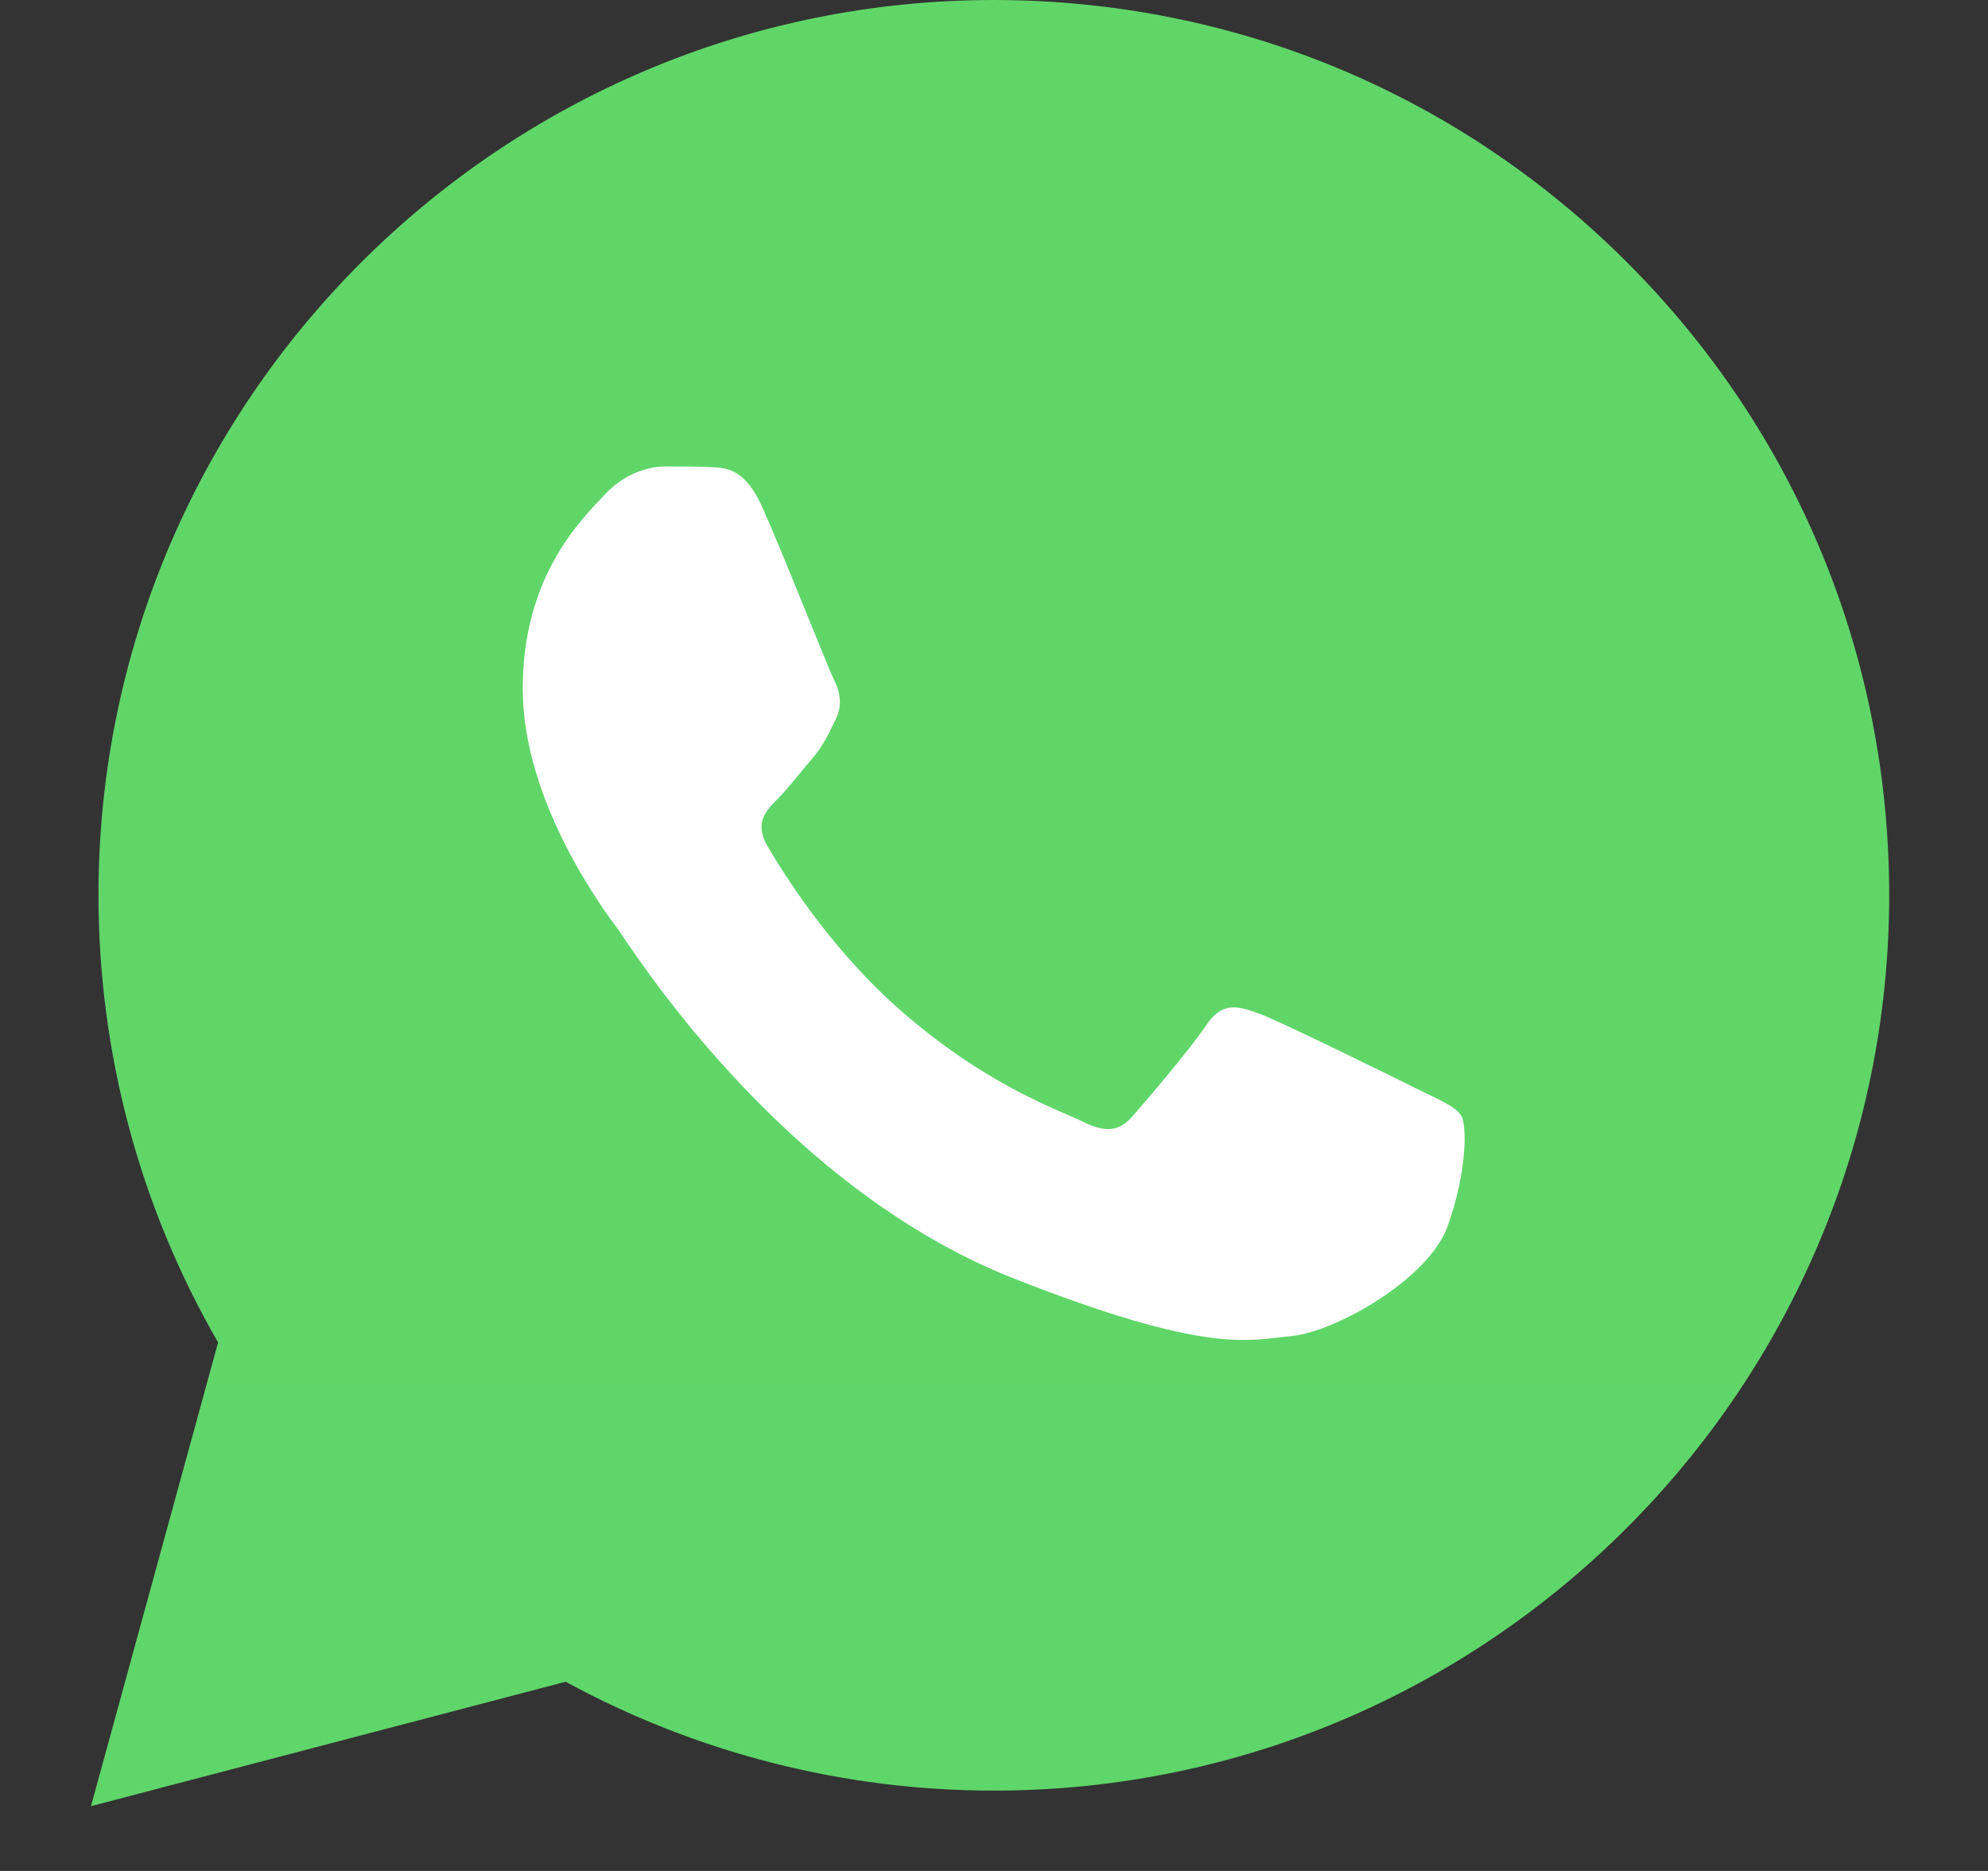
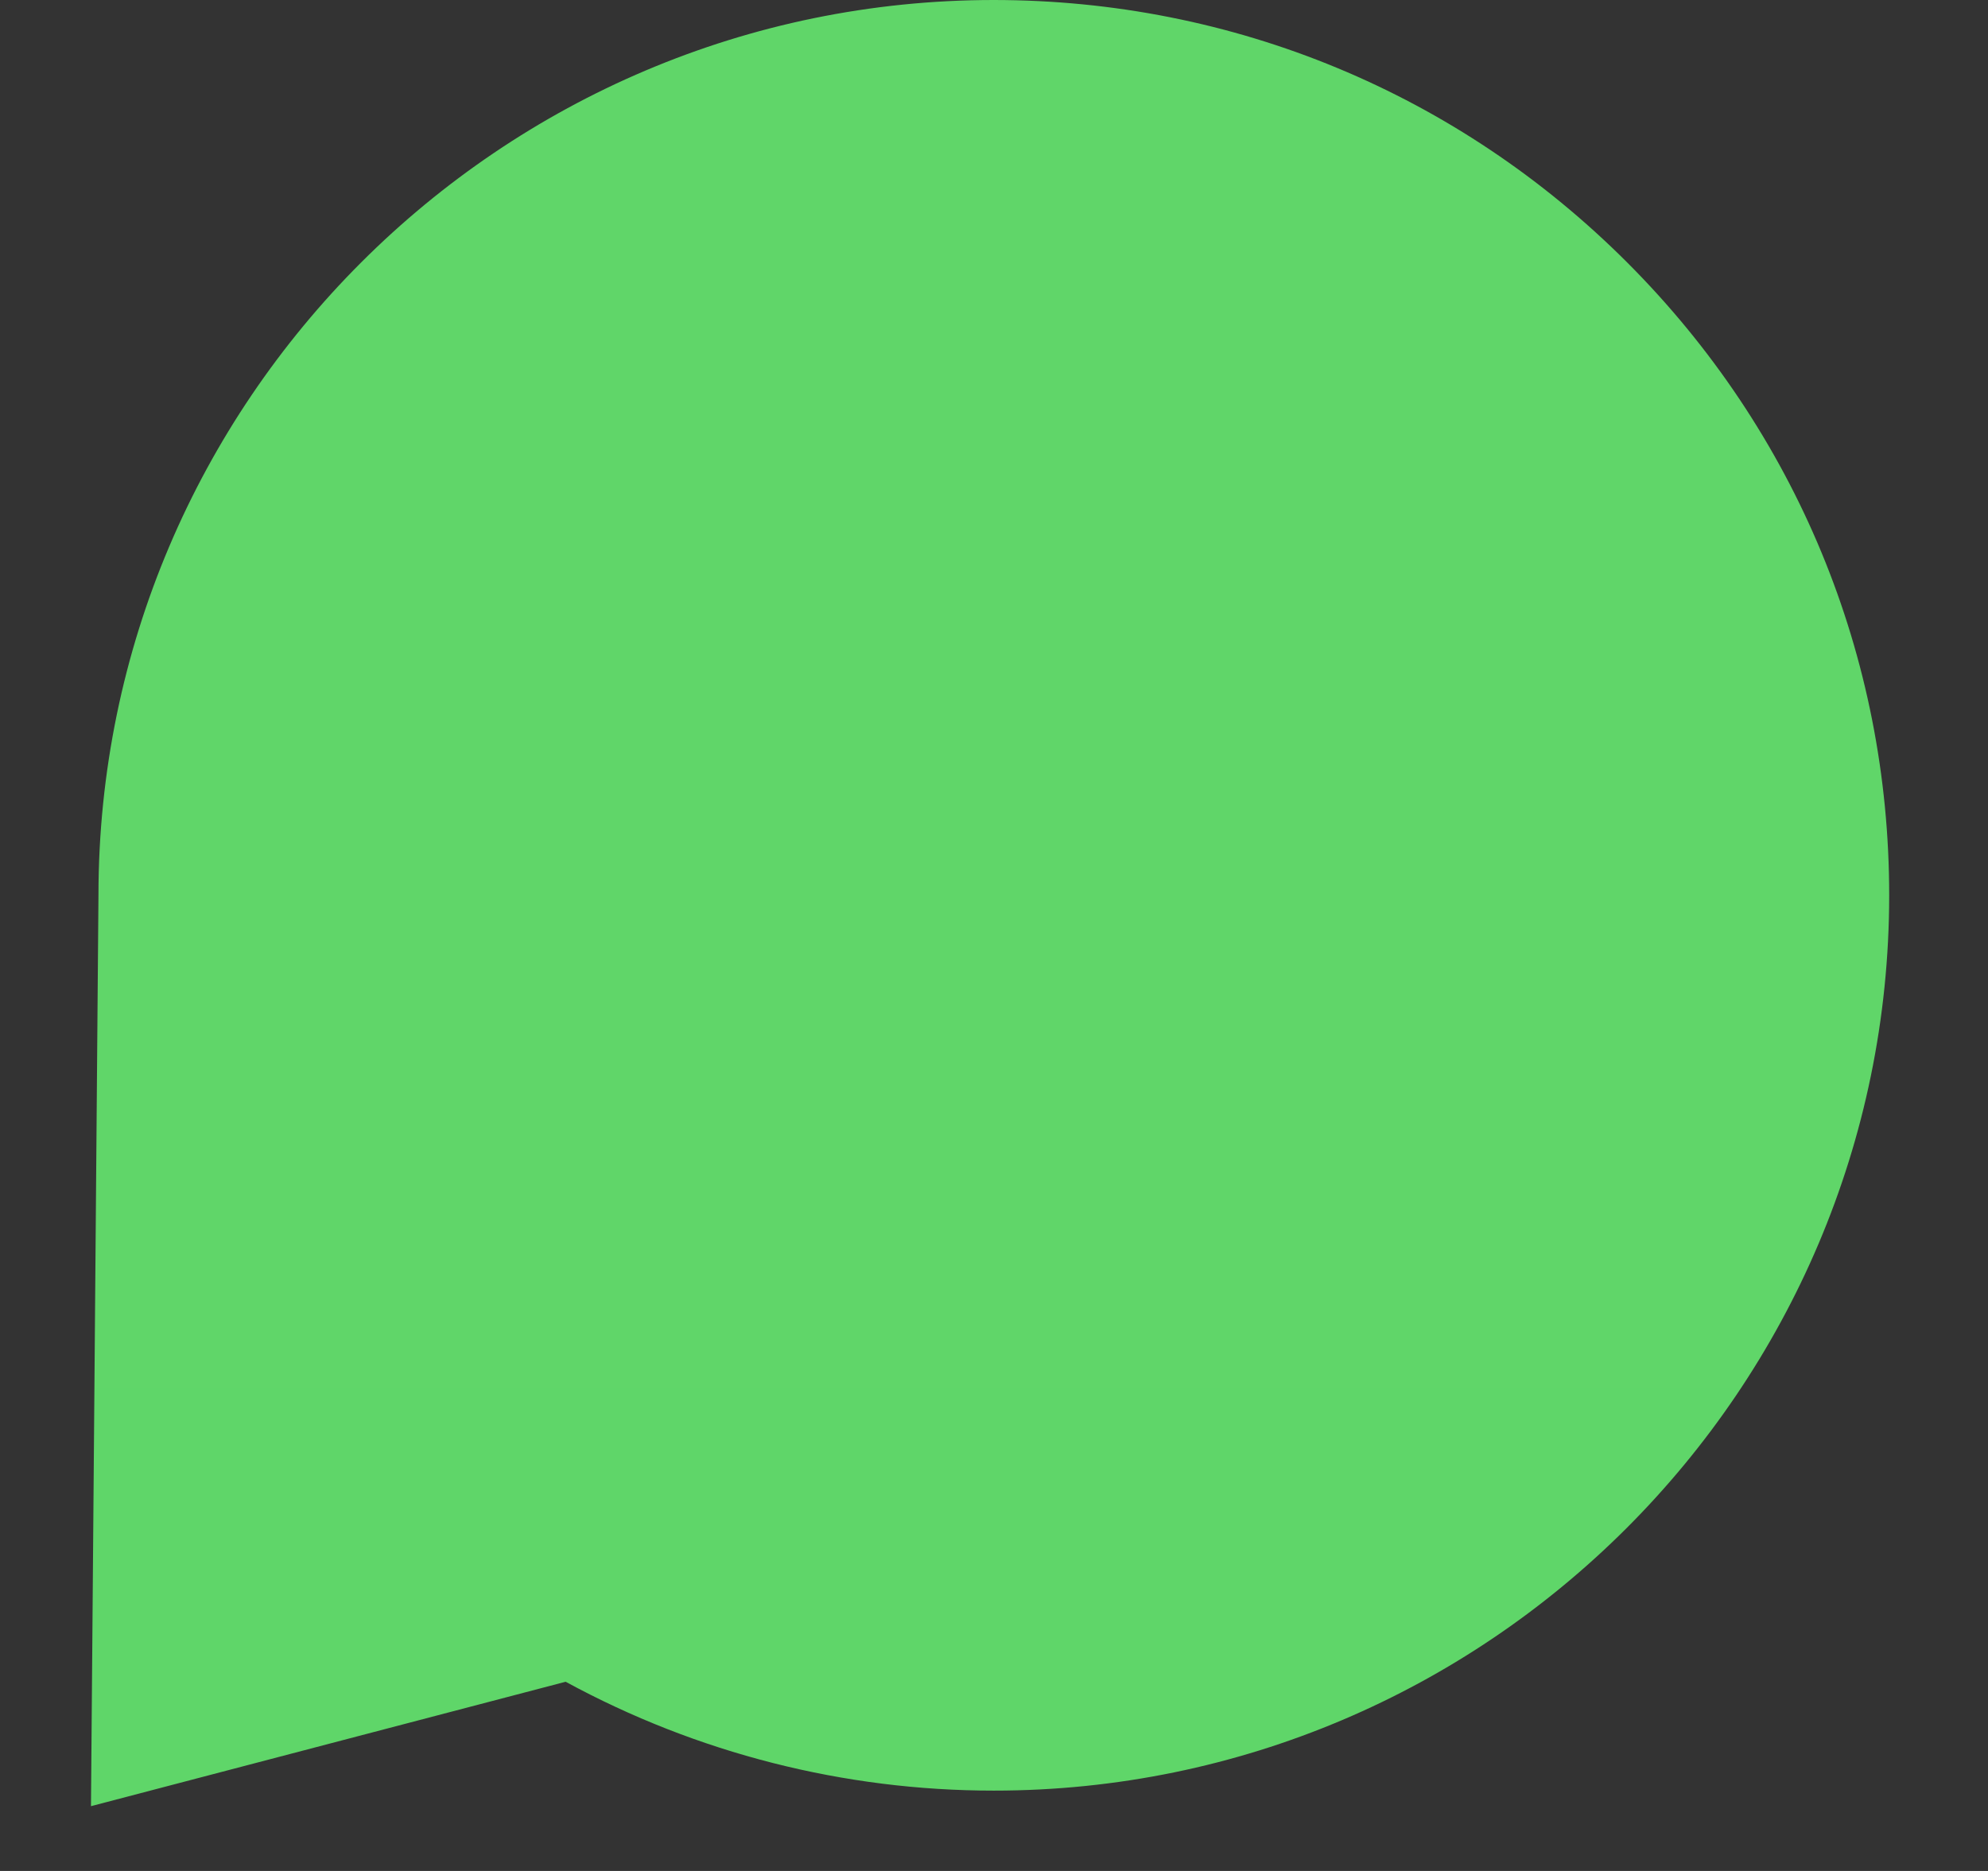
<svg xmlns="http://www.w3.org/2000/svg" width="17" height="16" viewBox="0 0 17 16" fill="none">
  <rect x="0" y="0" width="17" height="16" fill="#333333" stroke="none" />
-   <path d="M0.842 7.653C0.842 9.002 1.194 10.319 1.865 11.48L0.778 15.446L4.837 14.382C5.96 14.993 7.218 15.313 8.496 15.313H8.499C12.719 15.313 16.153 11.88 16.155 7.659C16.156 5.614 15.36 3.691 13.915 2.245C12.469 0.798 10.547 0.001 8.499 0C4.279 0 0.844 3.433 0.842 7.653" fill="url(#paint0_linear_3423_194)" />
-   <path d="M6.518 4.336C6.369 4.006 6.213 4 6.072 3.994C5.956 3.989 5.824 3.989 5.692 3.989C5.56 3.989 5.345 4.039 5.164 4.237C4.982 4.436 4.47 4.915 4.47 5.89C4.47 6.865 5.18 7.807 5.279 7.939C5.378 8.071 6.65 10.136 8.664 10.931C10.338 11.591 10.679 11.459 11.043 11.426C11.406 11.393 12.215 10.947 12.38 10.484C12.545 10.022 12.545 9.625 12.496 9.542C12.446 9.46 12.314 9.41 12.116 9.311C11.918 9.212 10.943 8.732 10.762 8.666C10.58 8.6 10.448 8.567 10.316 8.766C10.184 8.964 9.804 9.41 9.688 9.542C9.573 9.675 9.457 9.691 9.259 9.592C9.061 9.493 8.423 9.284 7.665 8.609C7.076 8.083 6.679 7.435 6.563 7.236C6.447 7.038 6.551 6.931 6.65 6.832C6.739 6.743 6.848 6.601 6.947 6.485C7.046 6.369 7.079 6.287 7.145 6.154C7.211 6.022 7.178 5.906 7.129 5.807C7.079 5.708 6.694 4.728 6.518 4.336Z" fill="white" />
+   <path d="M0.842 7.653L0.778 15.446L4.837 14.382C5.96 14.993 7.218 15.313 8.496 15.313H8.499C12.719 15.313 16.153 11.88 16.155 7.659C16.156 5.614 15.36 3.691 13.915 2.245C12.469 0.798 10.547 0.001 8.499 0C4.279 0 0.844 3.433 0.842 7.653" fill="url(#paint0_linear_3423_194)" />
  <defs>
    <linearGradient id="paint0_linear_3423_194" x1="769.624" y1="1544.61" x2="769.624" y2="0" gradientUnits="userSpaceOnUse">
      <stop stop-color="#1FAF38" />
      <stop offset="1" stop-color="#60D669" />
    </linearGradient>
  </defs>
</svg>